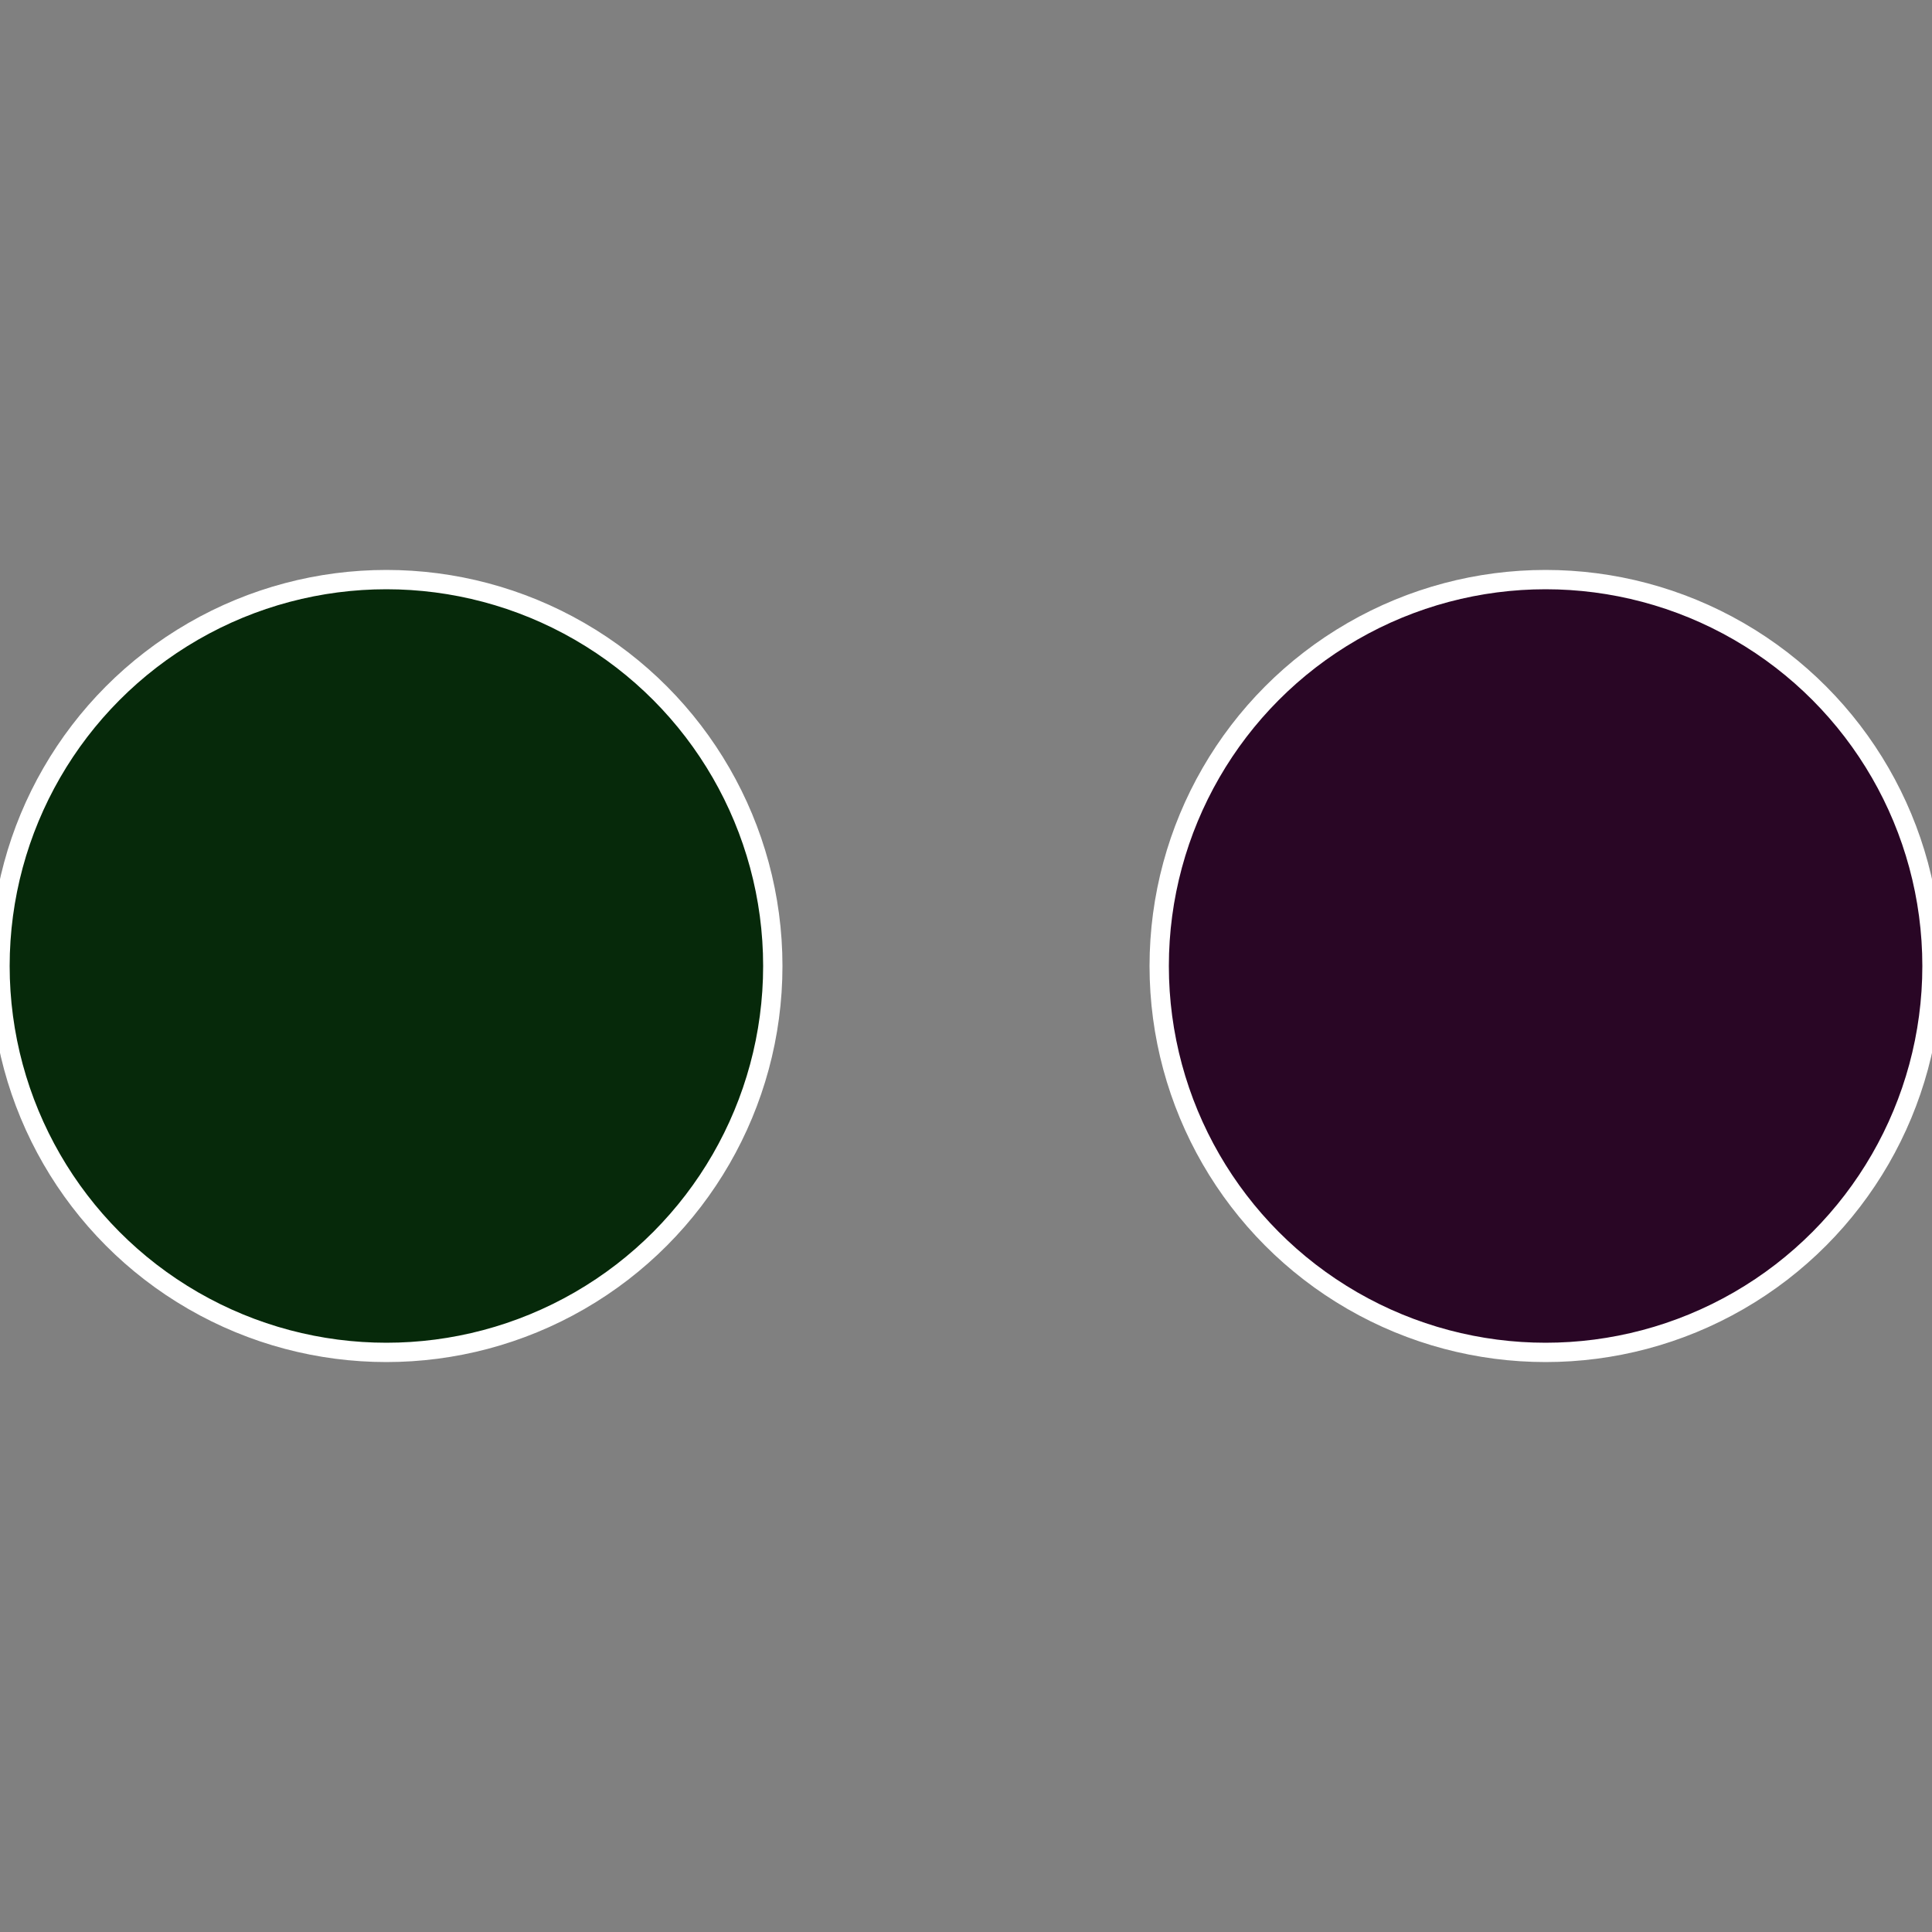
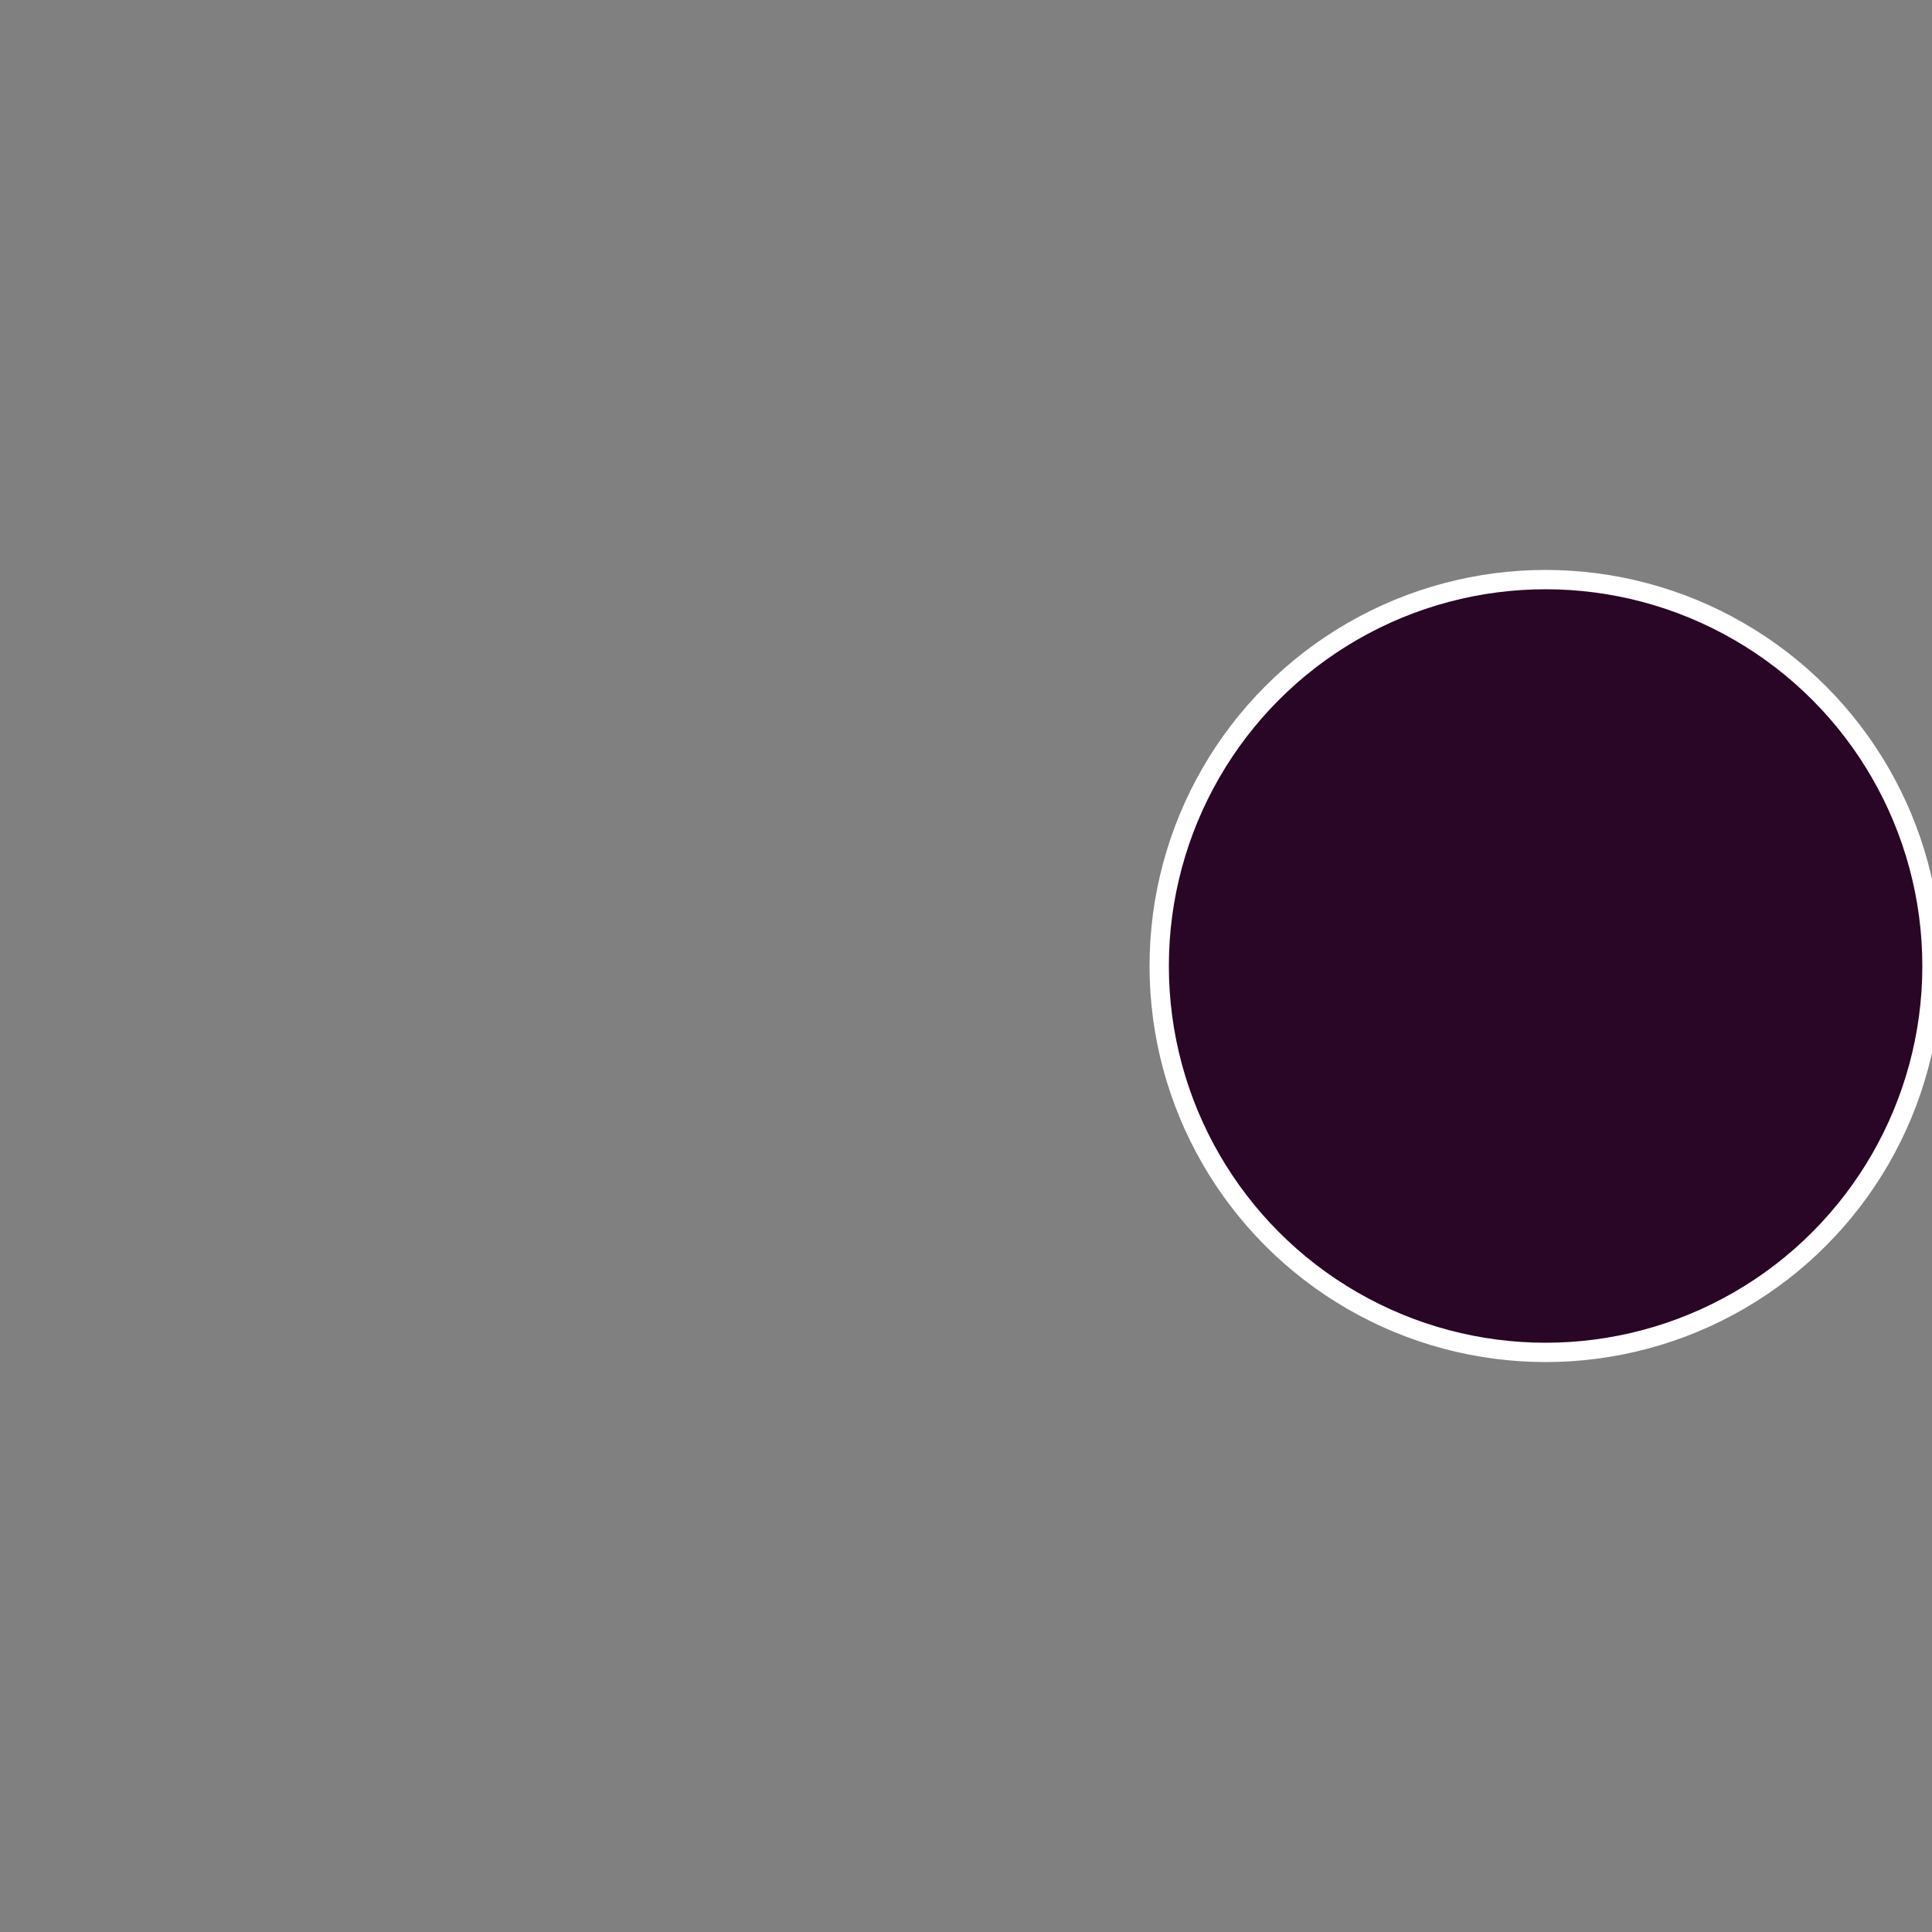
<svg xmlns="http://www.w3.org/2000/svg" width="500" height="500" viewBox="-1 -1 2 2">
  <rect x="-1" y="-1" width="2" height="2" fill="#808080" stroke="none" />
  <circle cx="0.6" cy="0" r="0.4" fill="#290625" stroke="#fff" stroke-width="1%" />
-   <circle cx="-0.6" cy="7.3478807948841E-17" r="0.4" fill="#06290a" stroke="#fff" stroke-width="1%" />
</svg>